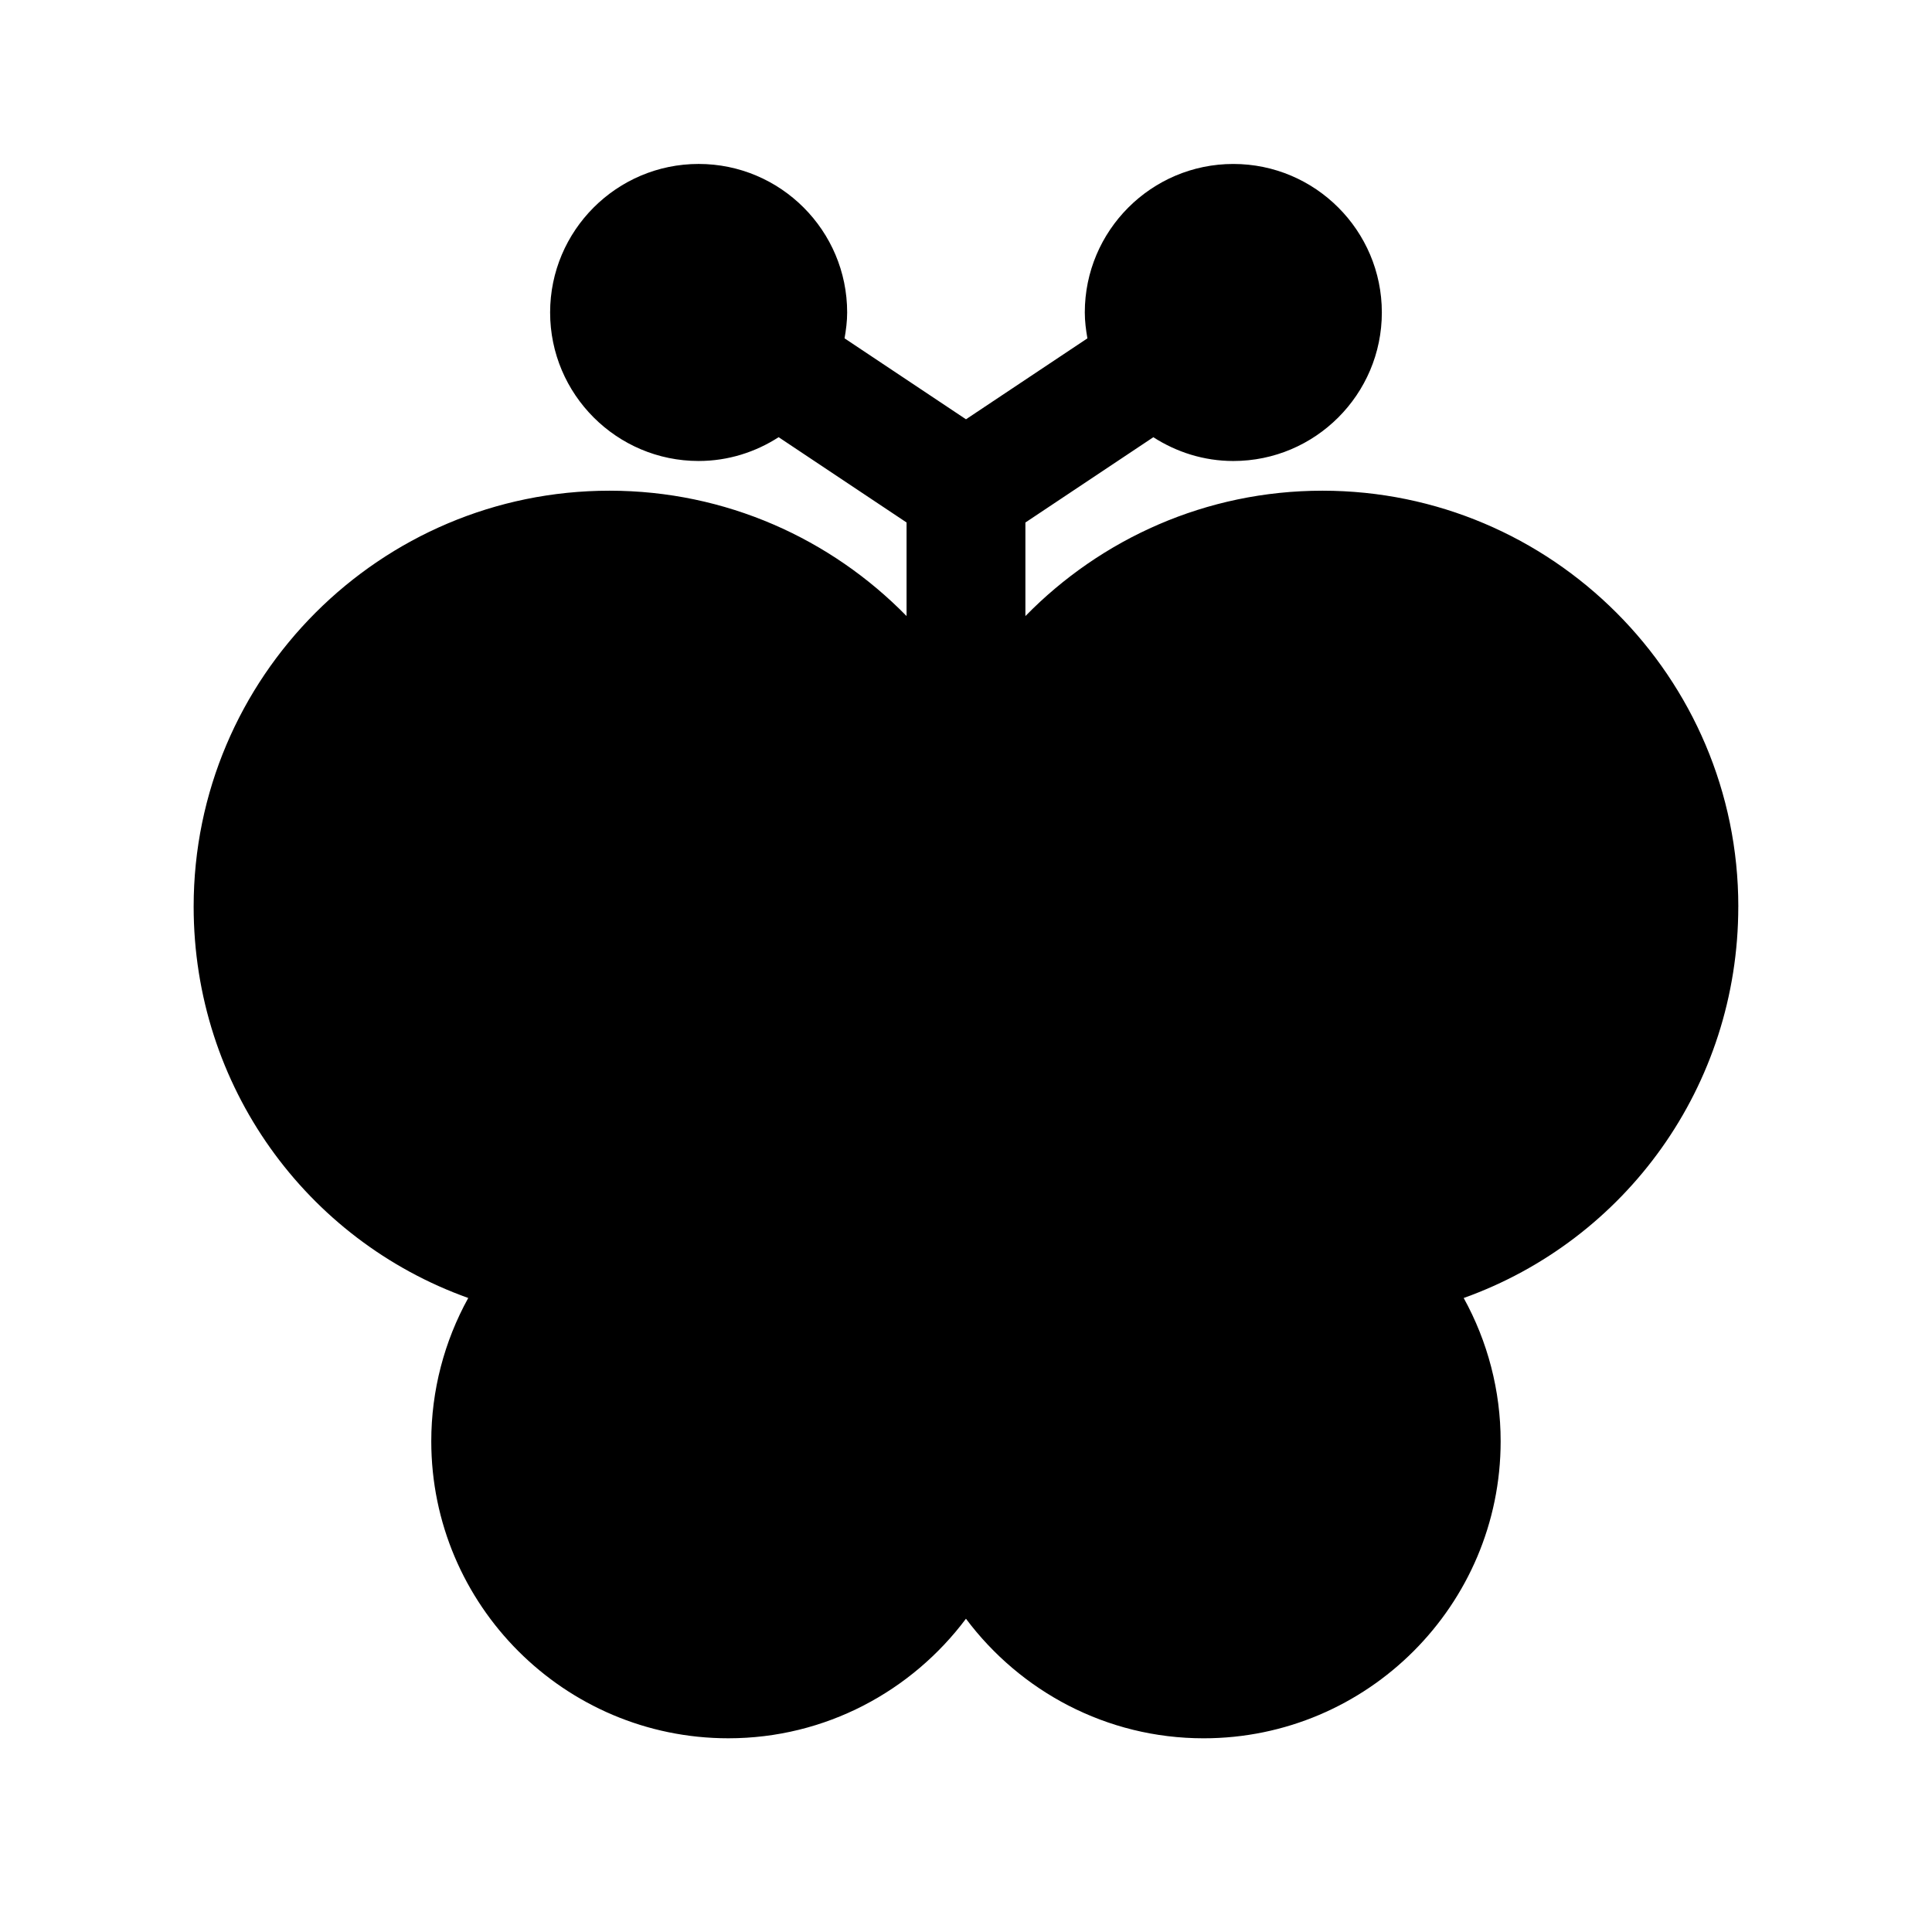
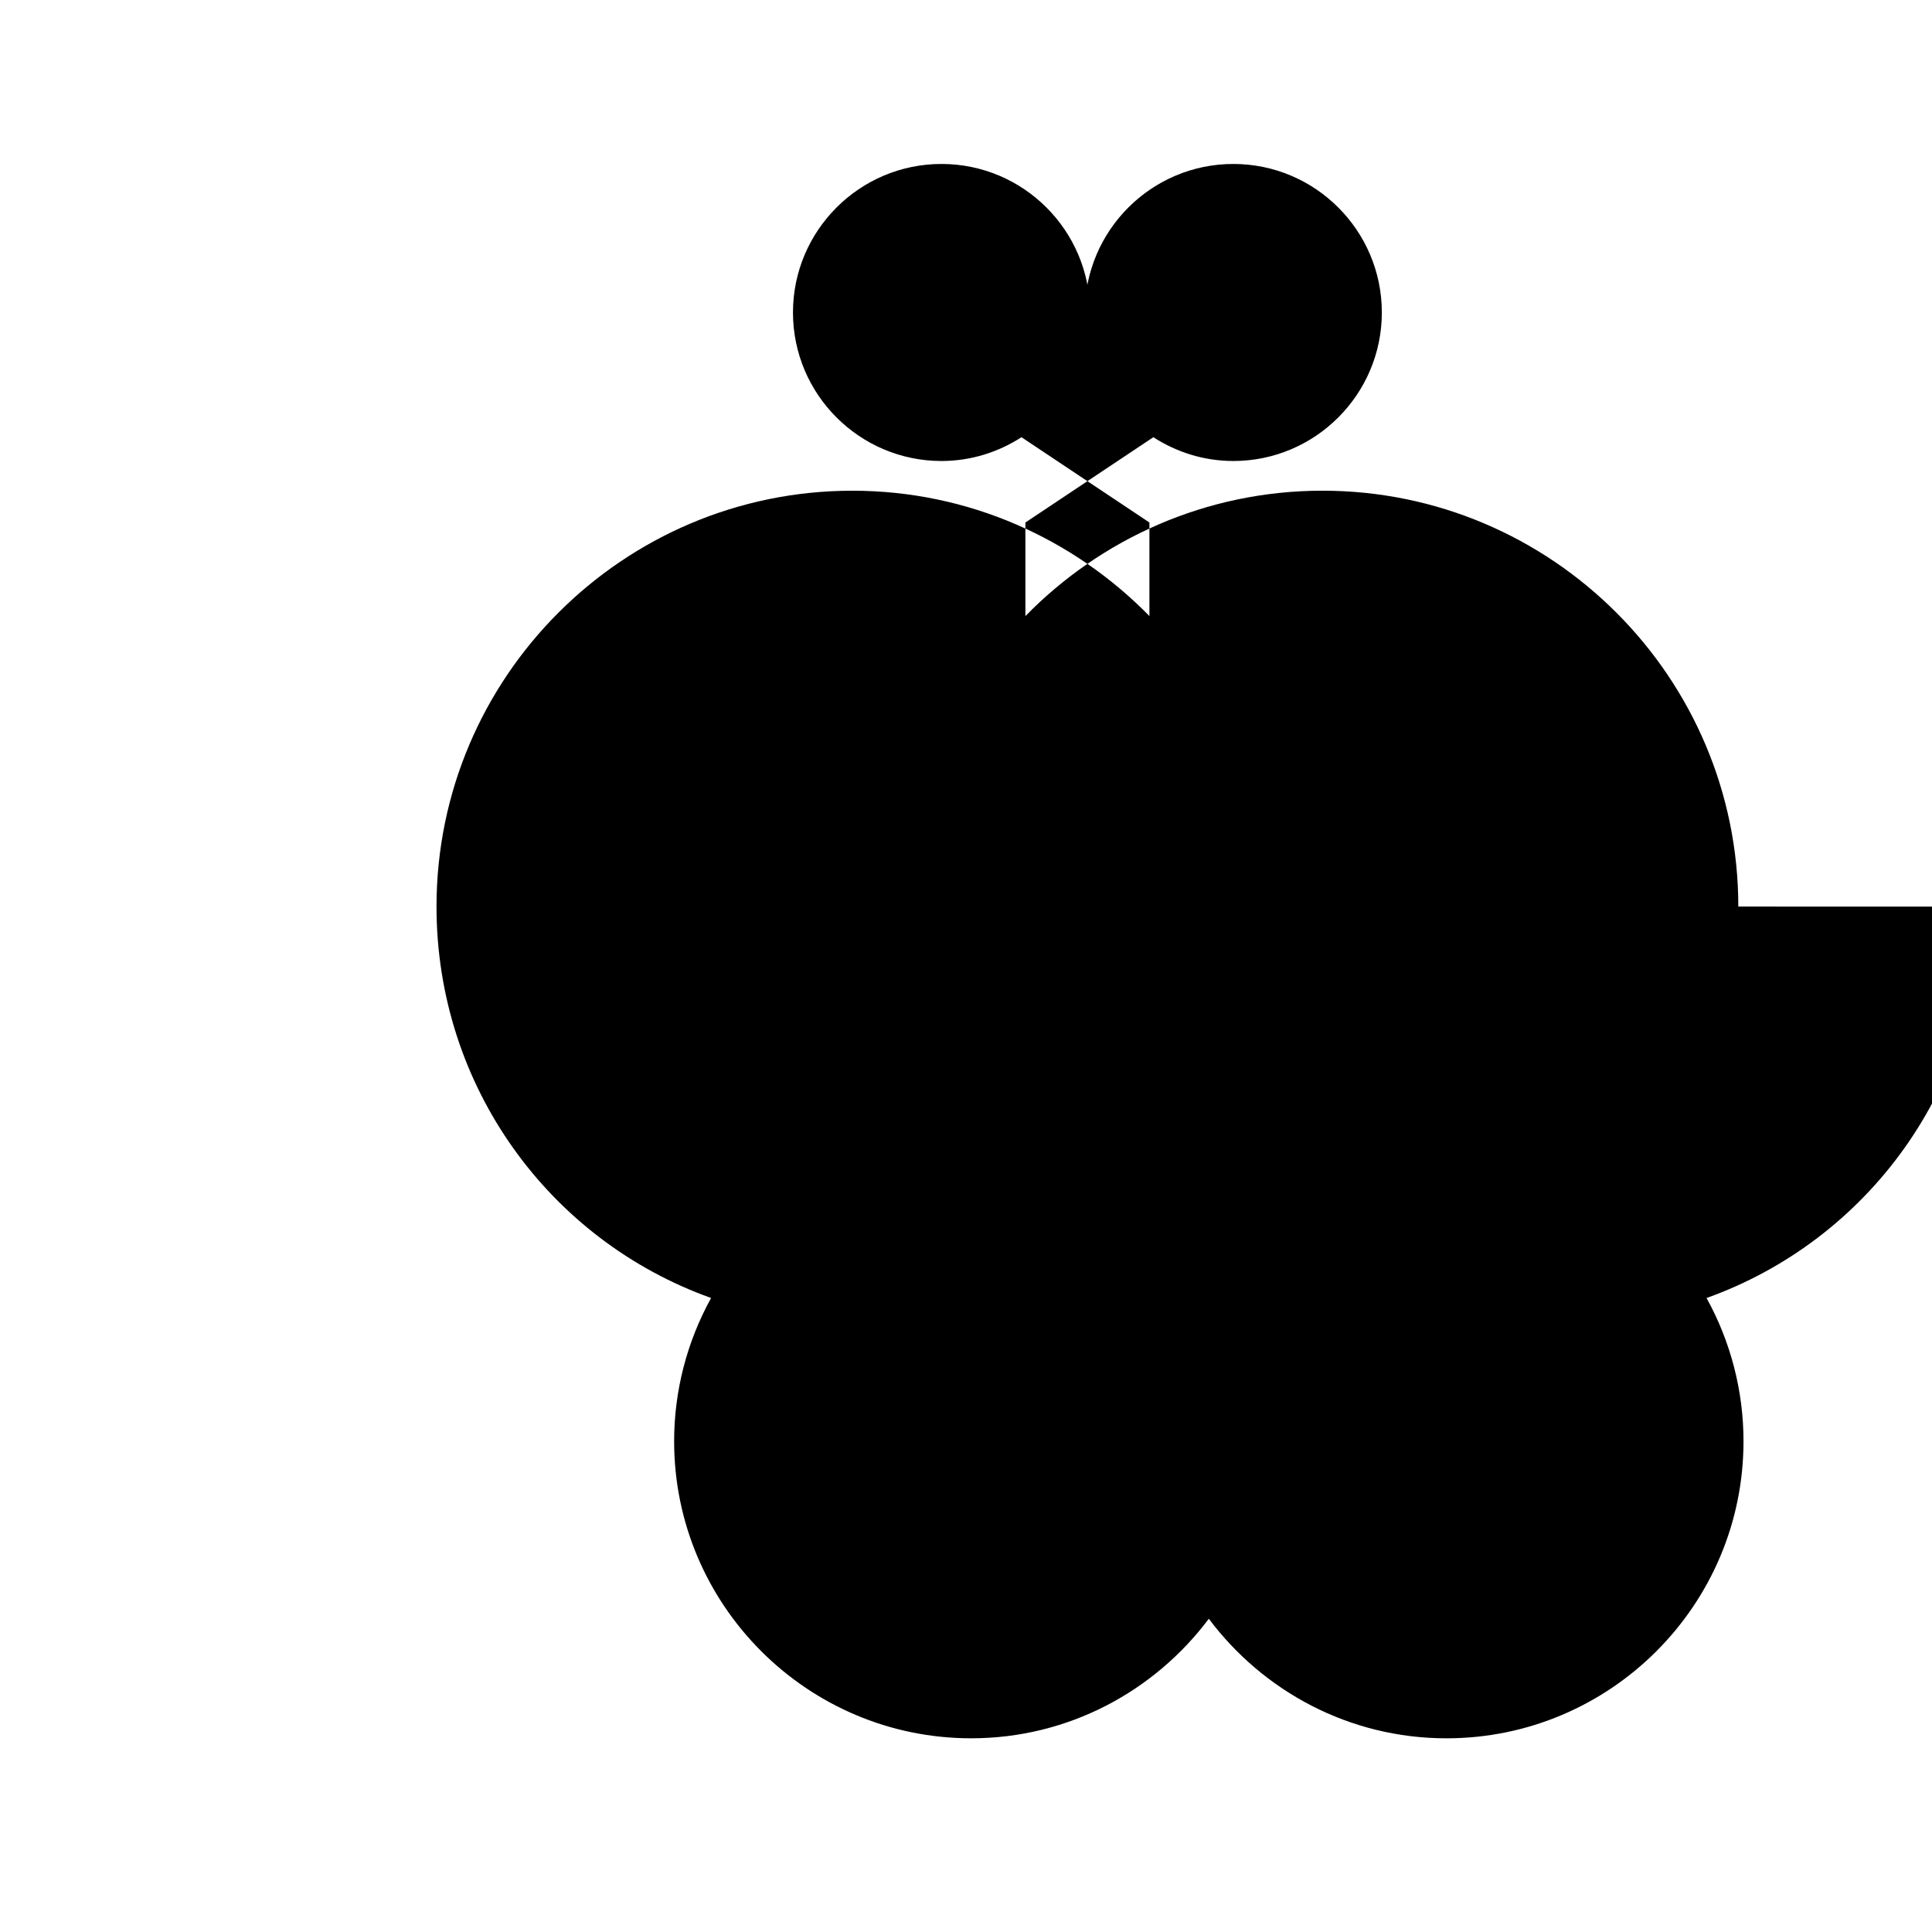
<svg xmlns="http://www.w3.org/2000/svg" fill="#000000" width="800px" height="800px" version="1.1" viewBox="144 144 512 512">
-   <path d="m604.67 384.25c0-60.773-49.438-110.21-110.21-110.21-30.828 0-58.703 12.762-78.719 33.227v-24.797l33.906-22.602c6.129 3.945 13.379 6.301 21.195 6.301 21.703 0 39.359-17.656 39.359-39.359s-17.656-39.359-39.359-39.359-39.359 17.656-39.359 39.359c0 2.348 0.301 4.621 0.691 6.856l-32.18 21.449-32.18-21.453c0.391-2.234 0.691-4.508 0.691-6.856 0-21.703-17.656-39.359-39.359-39.359s-39.359 17.656-39.359 39.359 17.656 39.359 39.359 39.359c7.816 0 15.074-2.356 21.199-6.305l33.902 22.602v24.797c-20.02-20.457-47.895-33.219-78.719-33.219-60.773 0-110.21 49.438-110.21 110.21 0 47.602 29.875 88.395 72.77 103.73-6.356 11.508-9.797 24.535-9.797 37.965 0 43.406 35.312 78.719 78.719 78.719 25.766 0 48.609-12.5 62.977-31.684 14.367 19.188 37.223 31.688 62.98 31.688 43.406 0 78.719-35.312 78.719-78.719 0-13.43-3.441-26.457-9.793-37.965 42.887-15.34 72.77-56.133 72.77-103.73z" />
+   <path d="m604.67 384.25c0-60.773-49.438-110.21-110.21-110.21-30.828 0-58.703 12.762-78.719 33.227v-24.797l33.906-22.602c6.129 3.945 13.379 6.301 21.195 6.301 21.703 0 39.359-17.656 39.359-39.359s-17.656-39.359-39.359-39.359-39.359 17.656-39.359 39.359c0 2.348 0.301 4.621 0.691 6.856c0.391-2.234 0.691-4.508 0.691-6.856 0-21.703-17.656-39.359-39.359-39.359s-39.359 17.656-39.359 39.359 17.656 39.359 39.359 39.359c7.816 0 15.074-2.356 21.199-6.305l33.902 22.602v24.797c-20.02-20.457-47.895-33.219-78.719-33.219-60.773 0-110.21 49.438-110.21 110.21 0 47.602 29.875 88.395 72.77 103.73-6.356 11.508-9.797 24.535-9.797 37.965 0 43.406 35.312 78.719 78.719 78.719 25.766 0 48.609-12.5 62.977-31.684 14.367 19.188 37.223 31.688 62.98 31.688 43.406 0 78.719-35.312 78.719-78.719 0-13.43-3.441-26.457-9.793-37.965 42.887-15.34 72.77-56.133 72.77-103.73z" />
</svg>